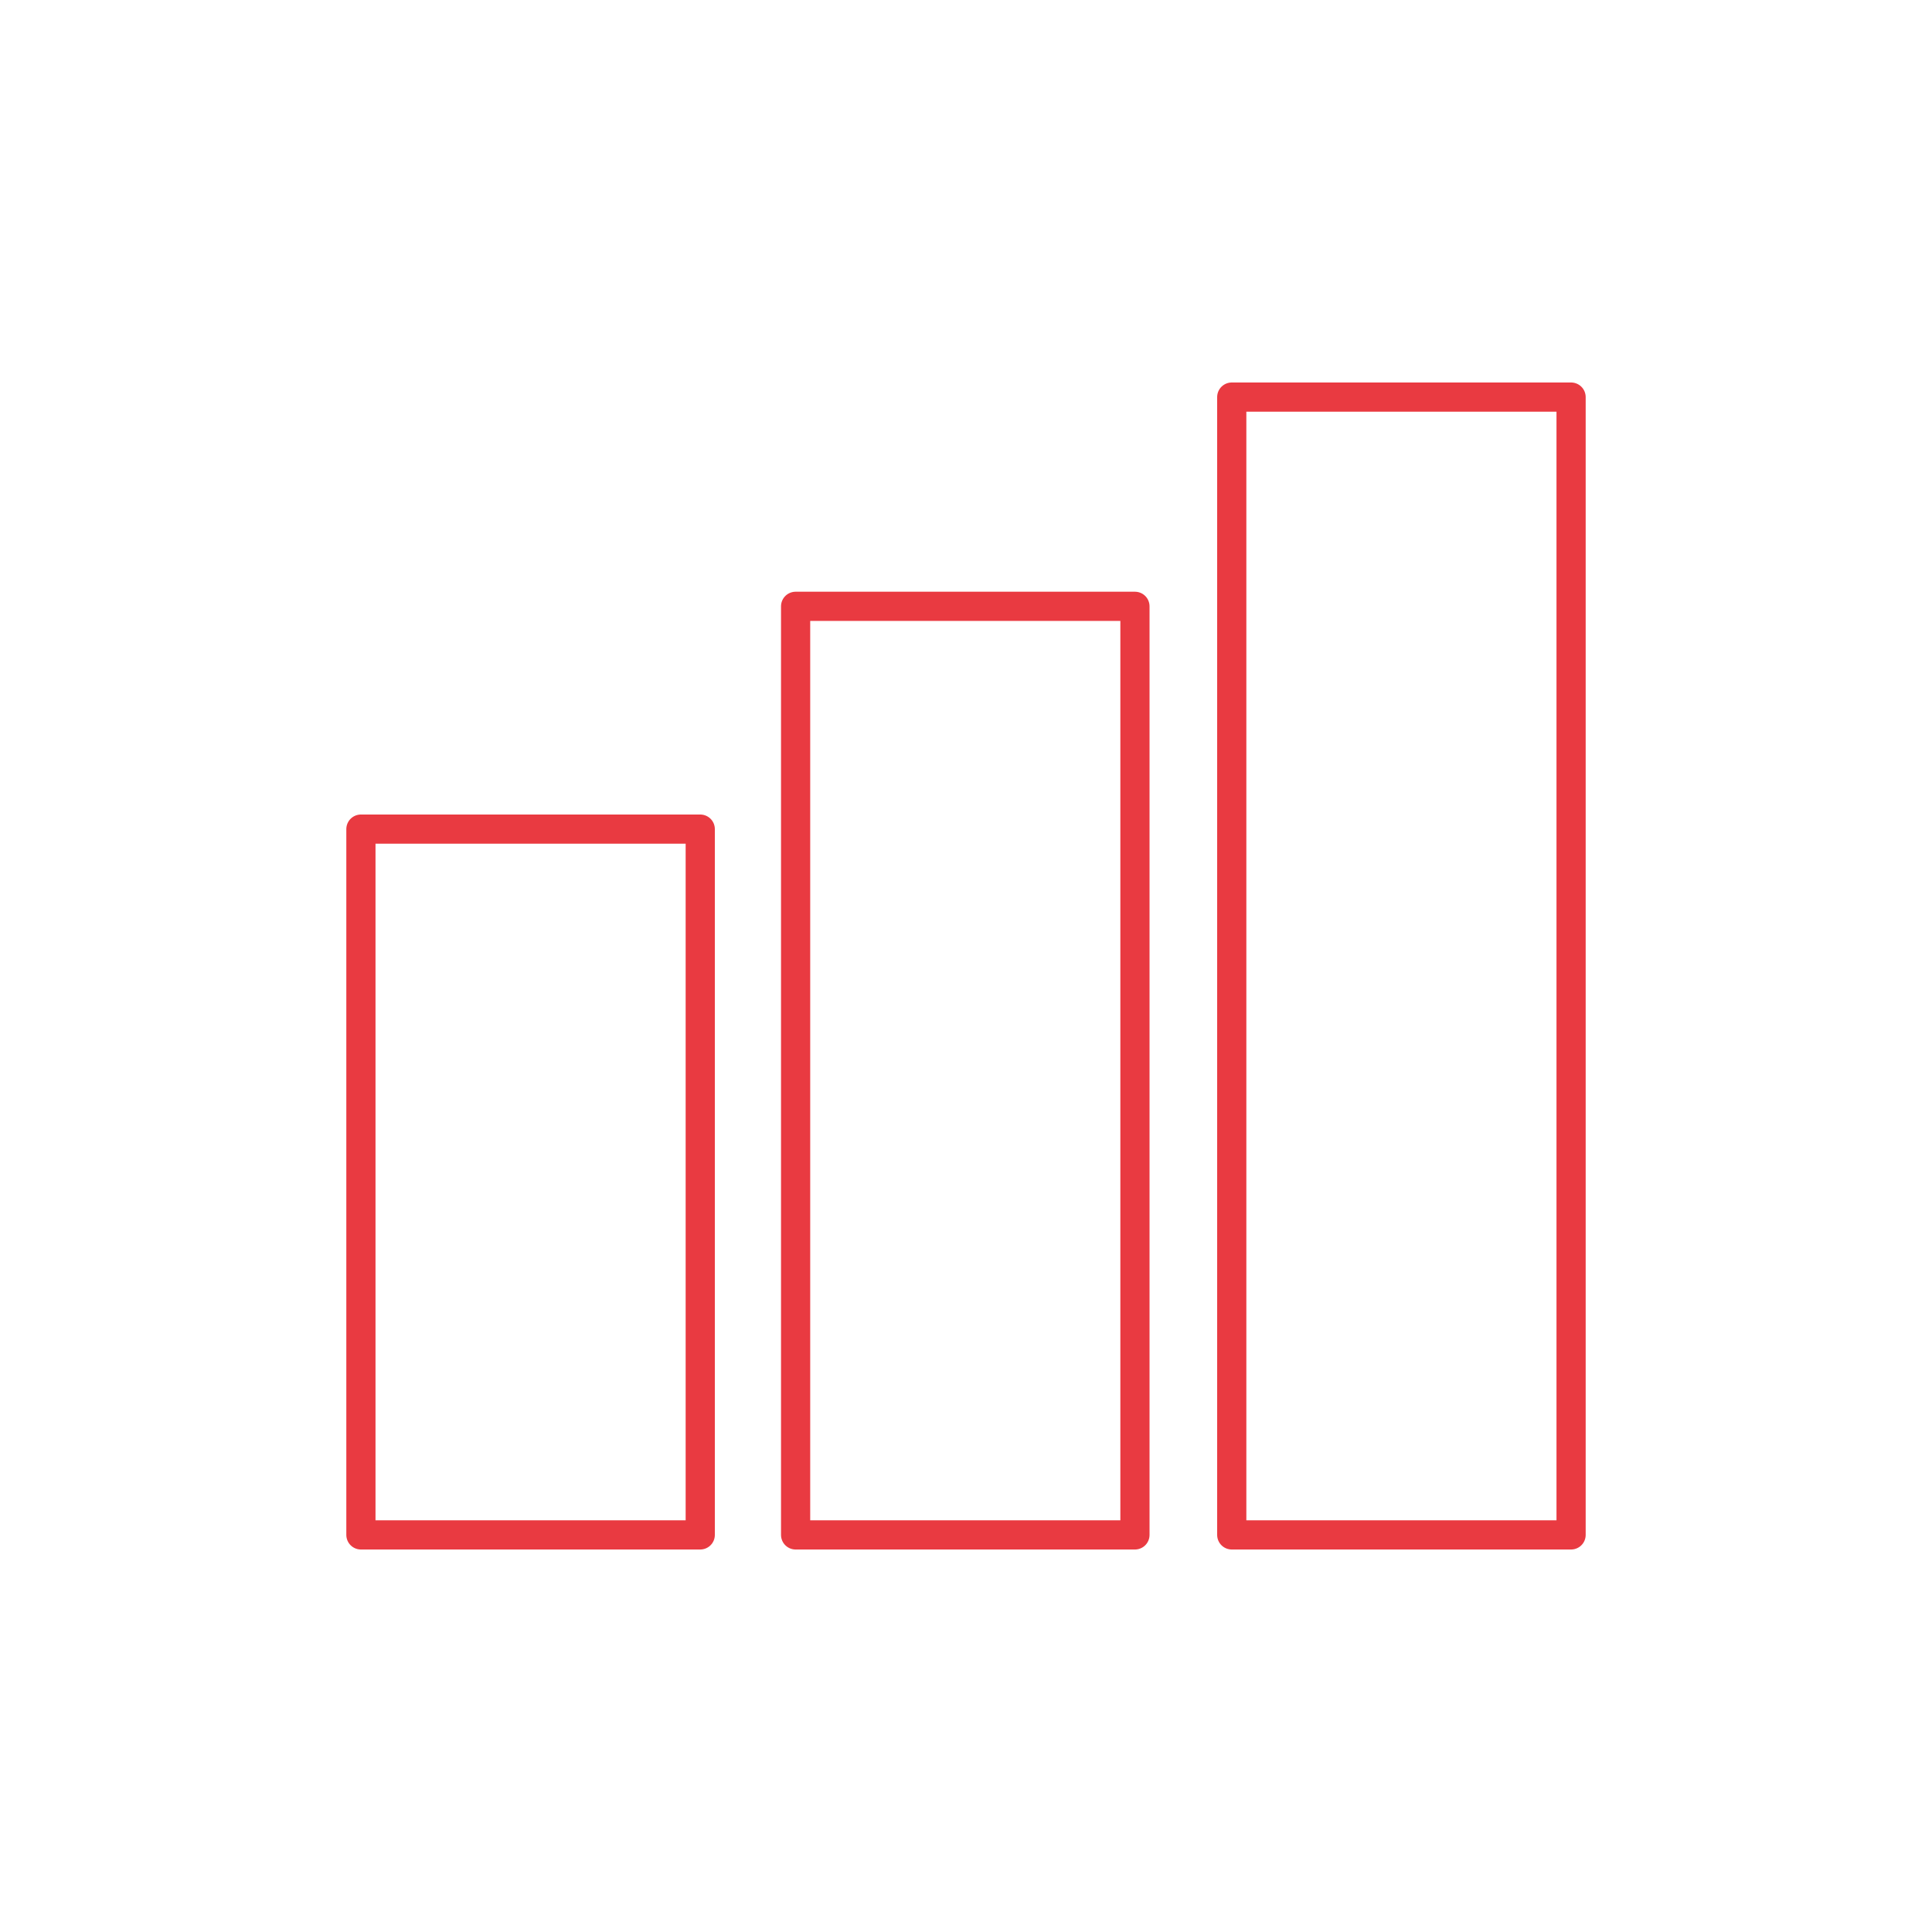
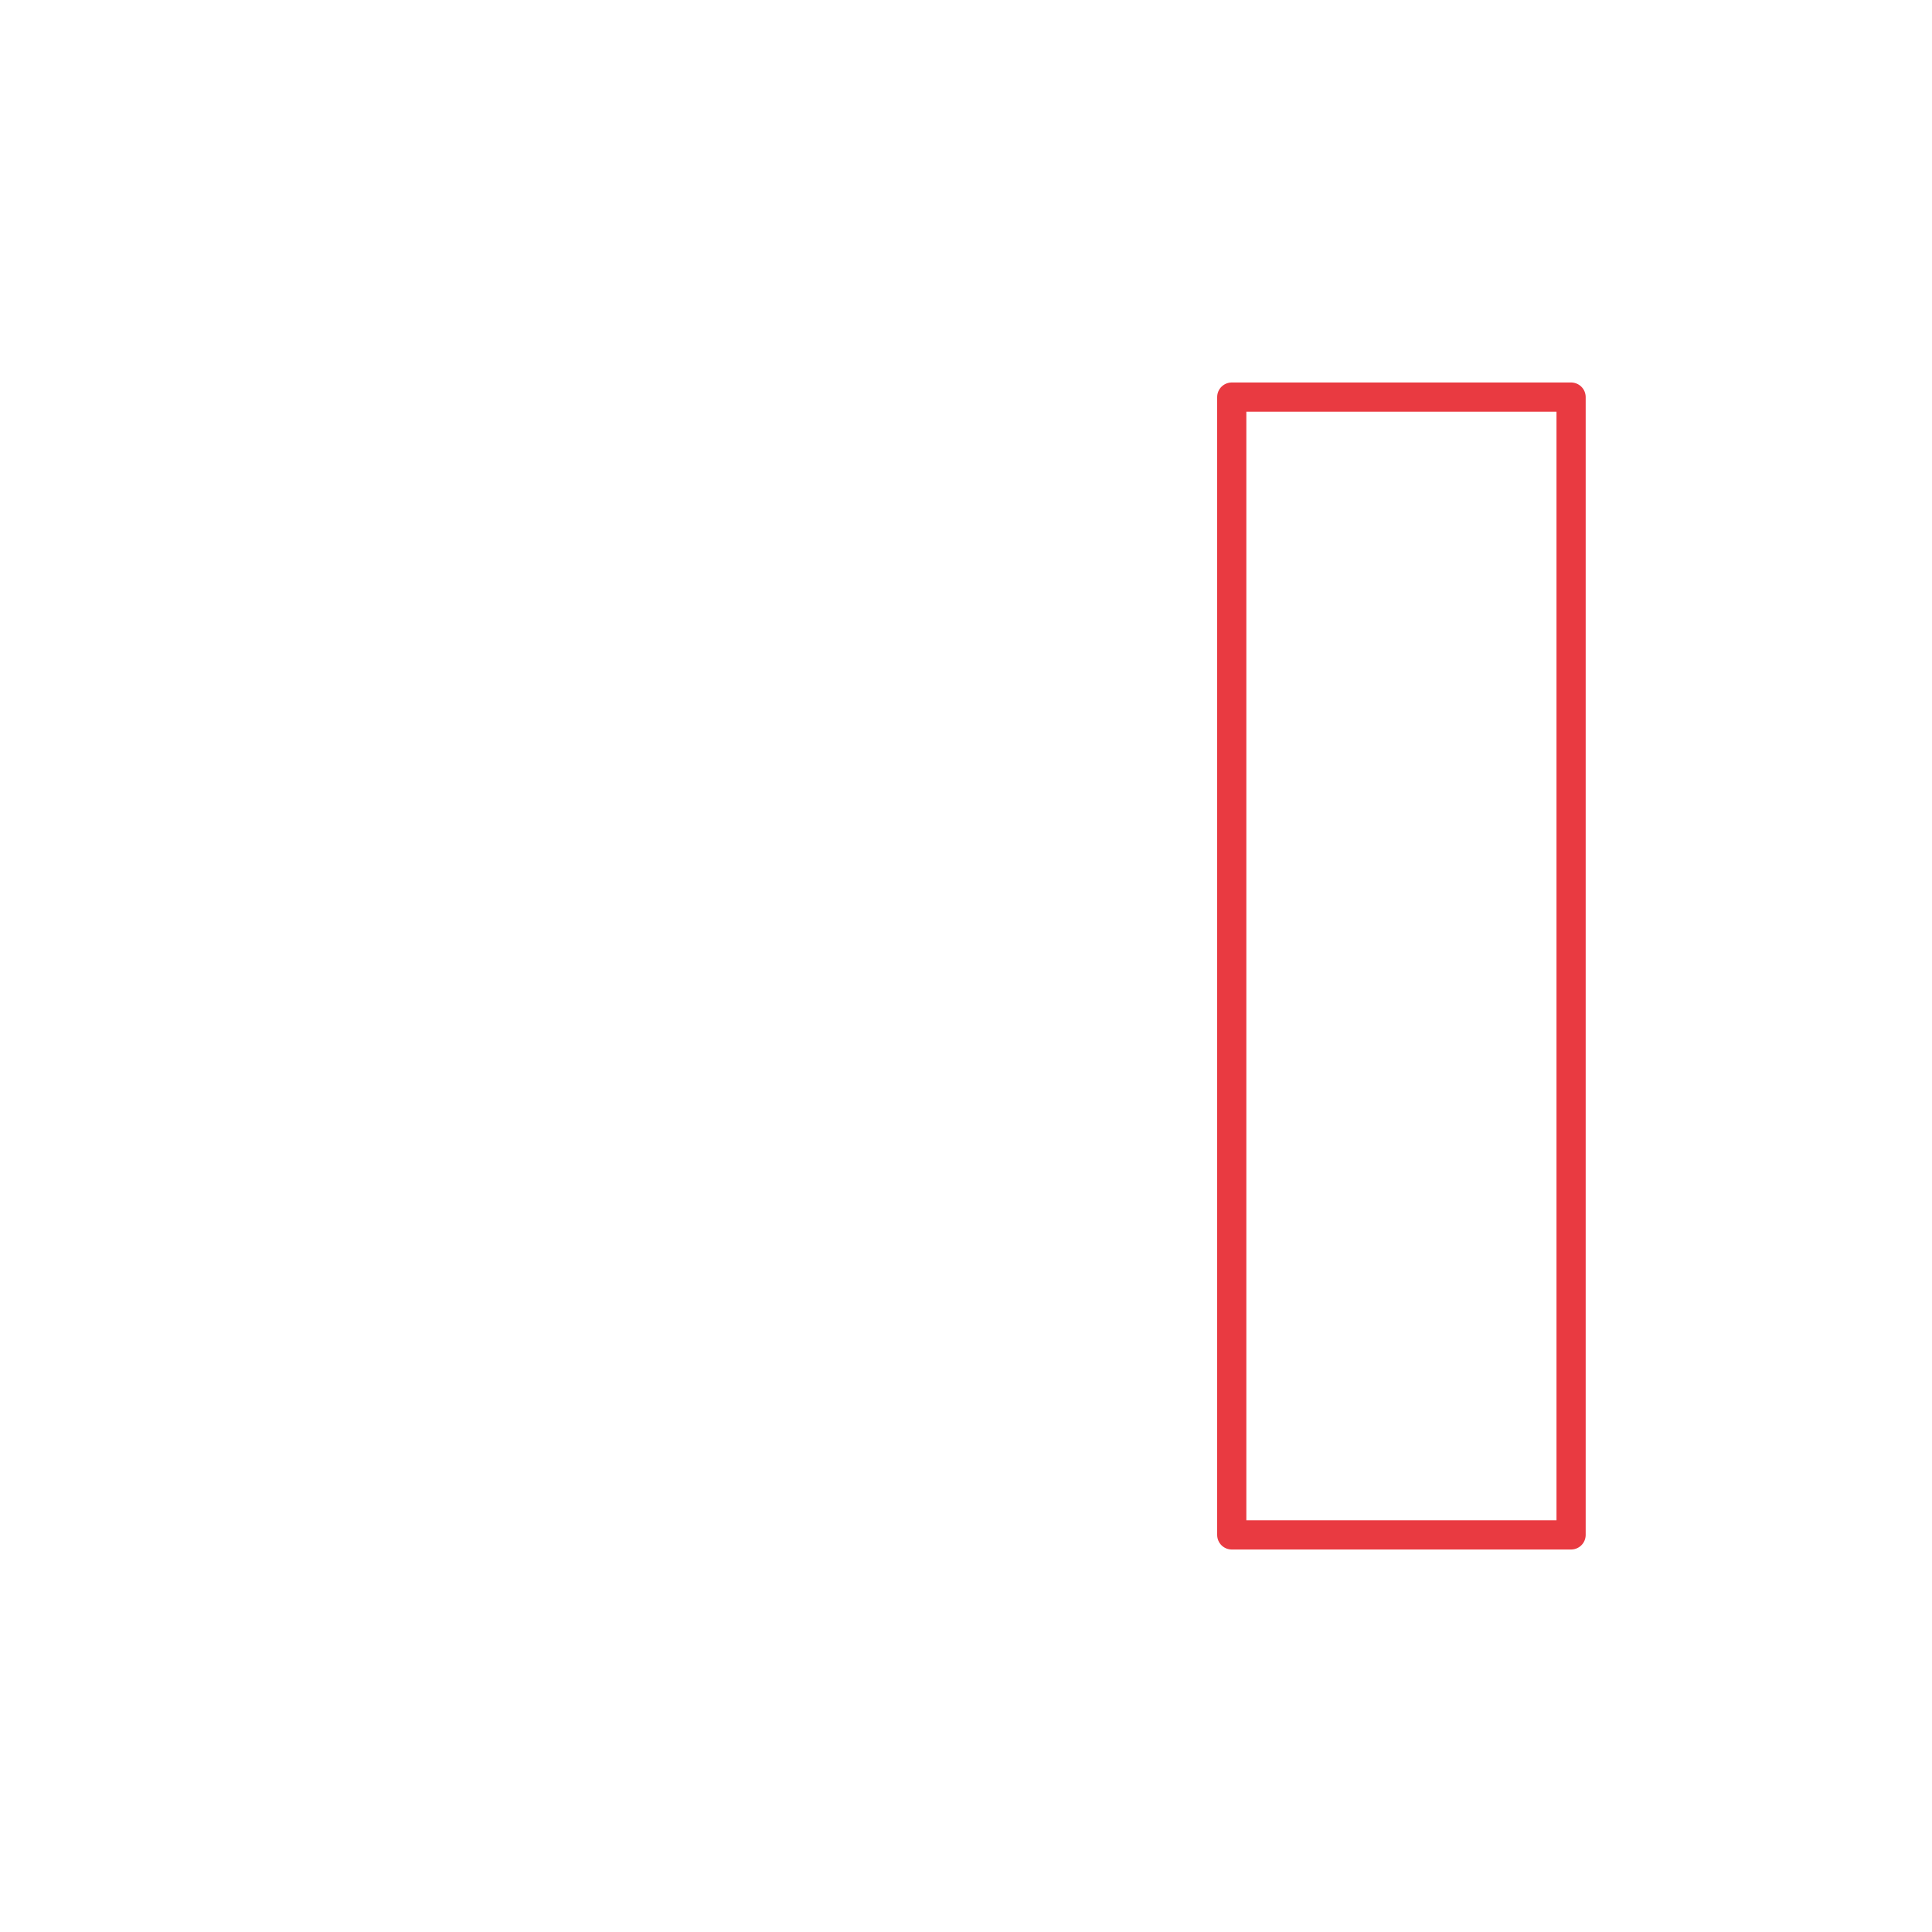
<svg xmlns="http://www.w3.org/2000/svg" id="a" data-name="Ebene 1" viewBox="0 0 94 94">
  <defs>
    <style>
      .b {
        fill: none;
        stroke: #e93a41;
        stroke-linecap: round;
        stroke-linejoin: round;
        stroke-width: 1.42px;
      }
    </style>
  </defs>
-   <rect class="b" x="17.56" y="40.34" width="16.51" height="34.34" />
-   <rect class="b" x="38.71" y="29.5" width="16.51" height="45.18" />
  <rect class="b" x="59.93" y="19.32" width="16.51" height="55.36" />
</svg>